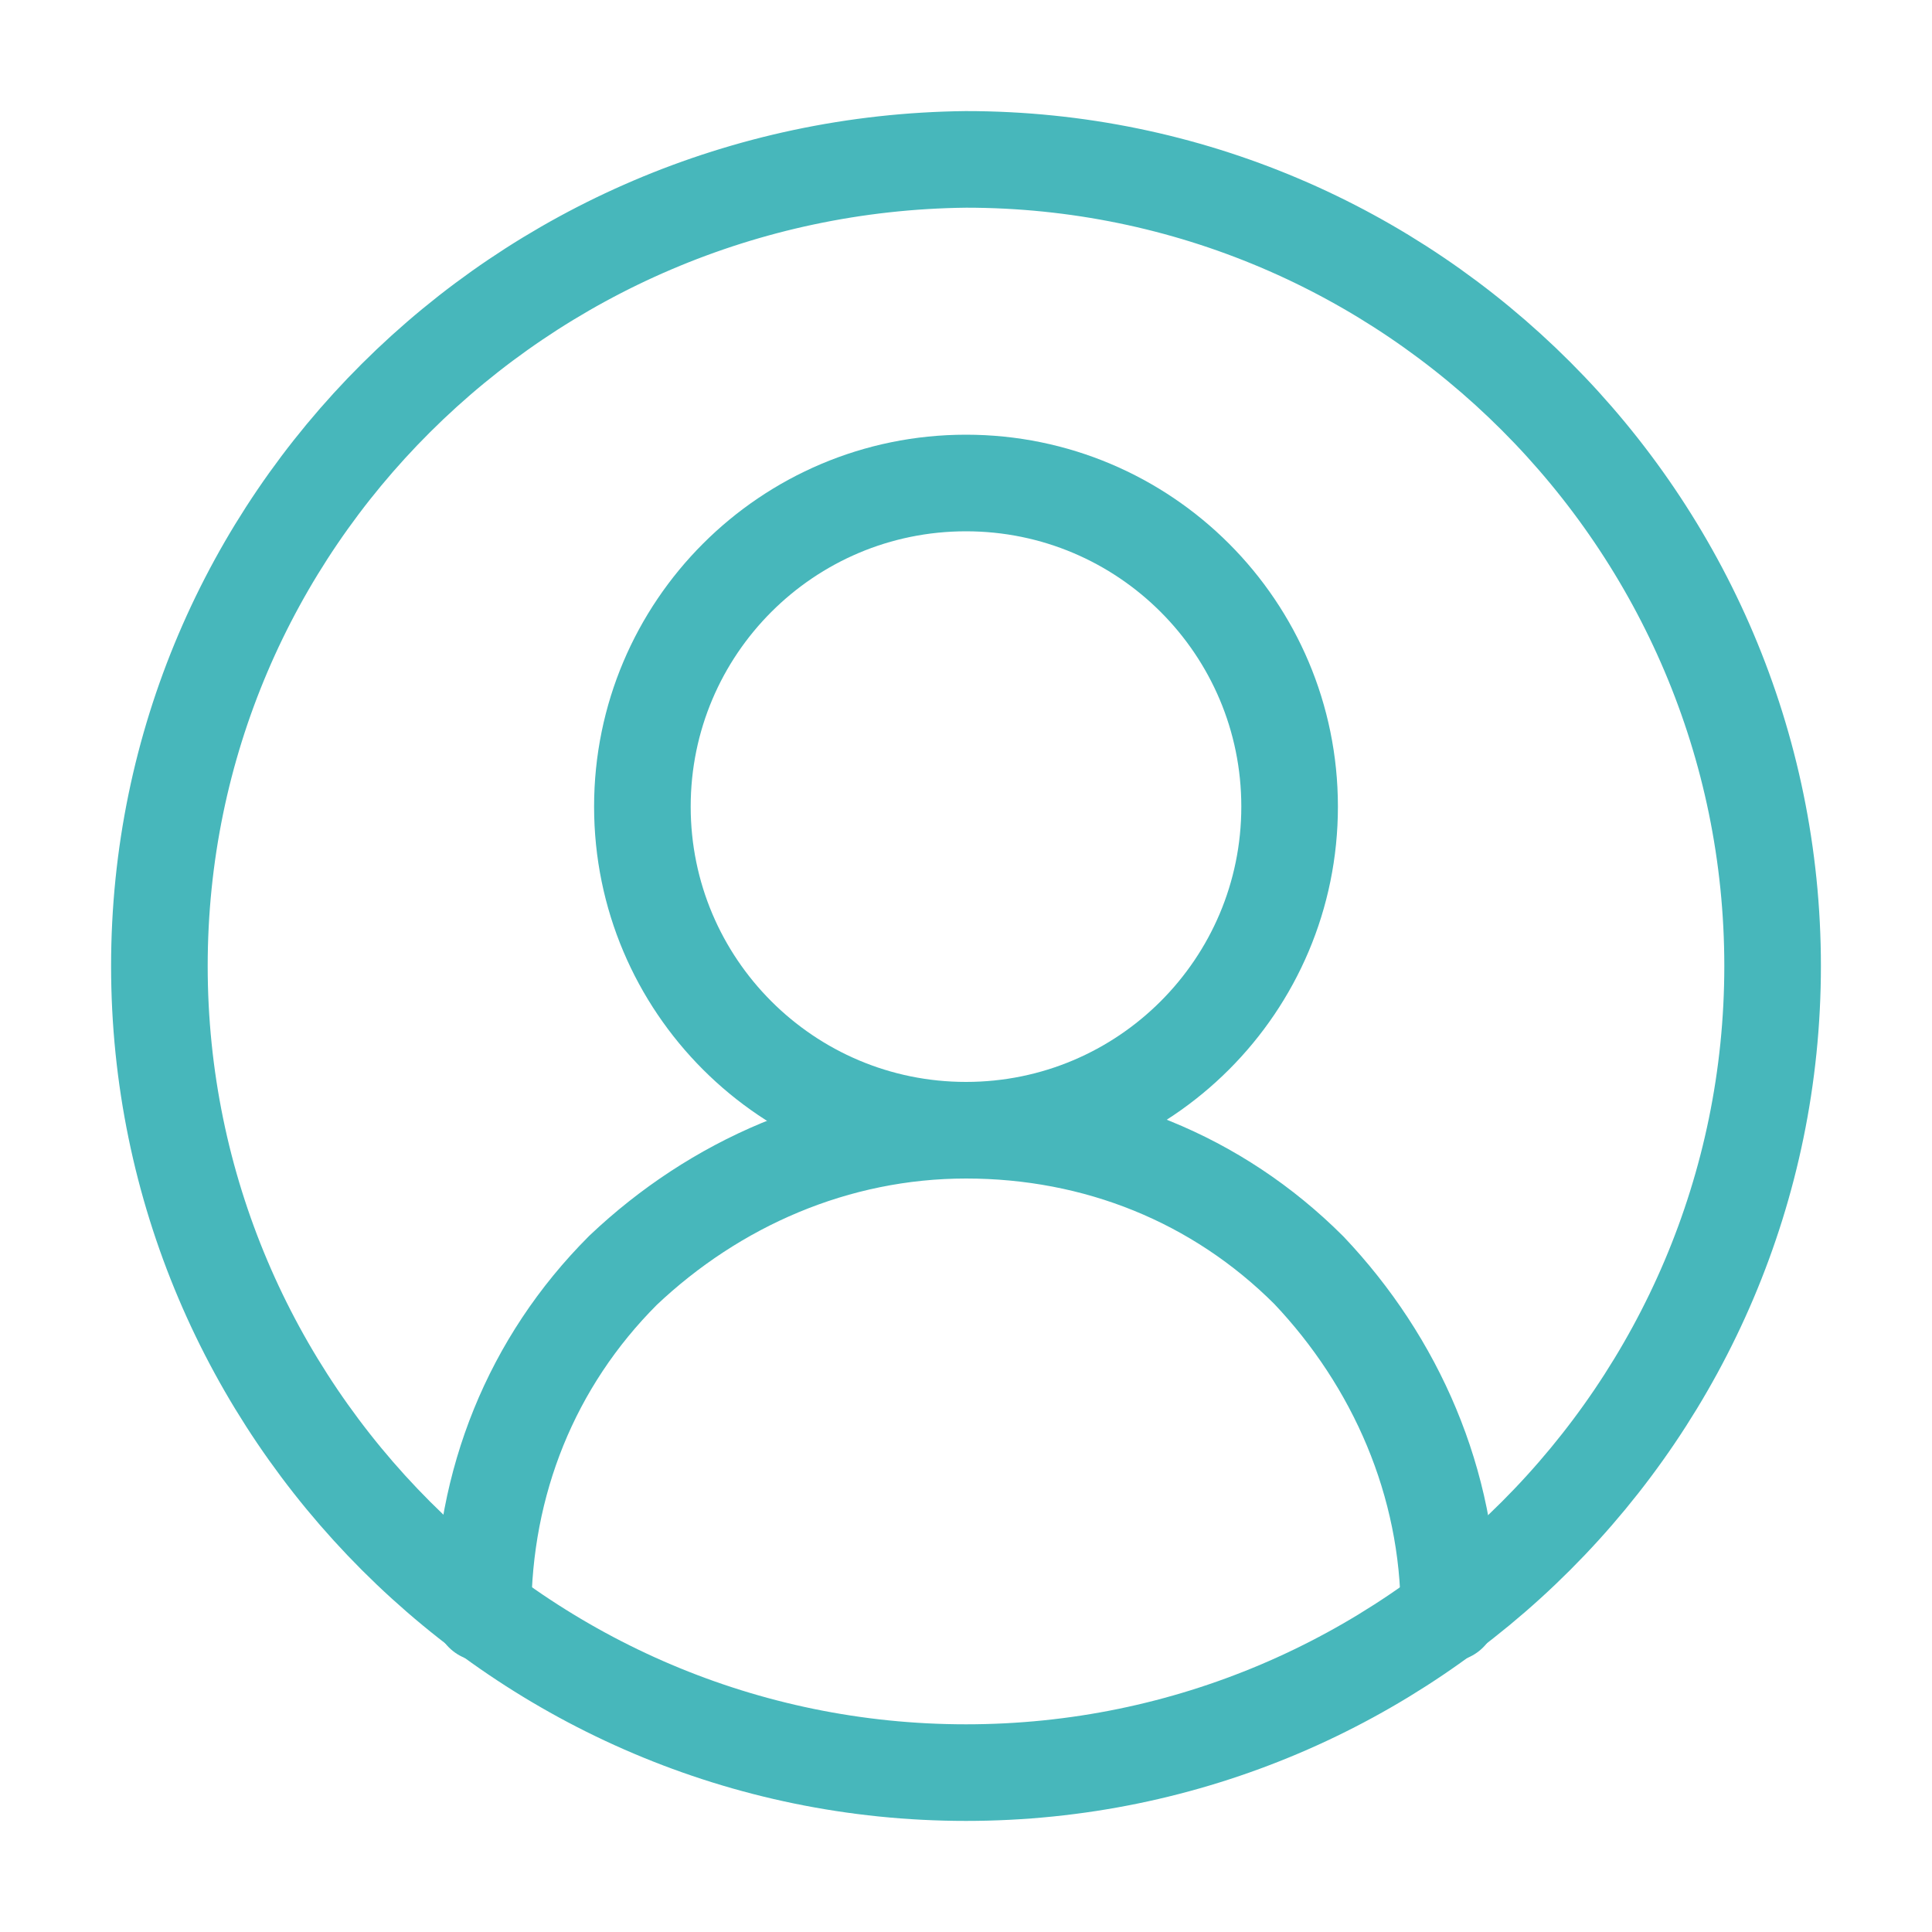
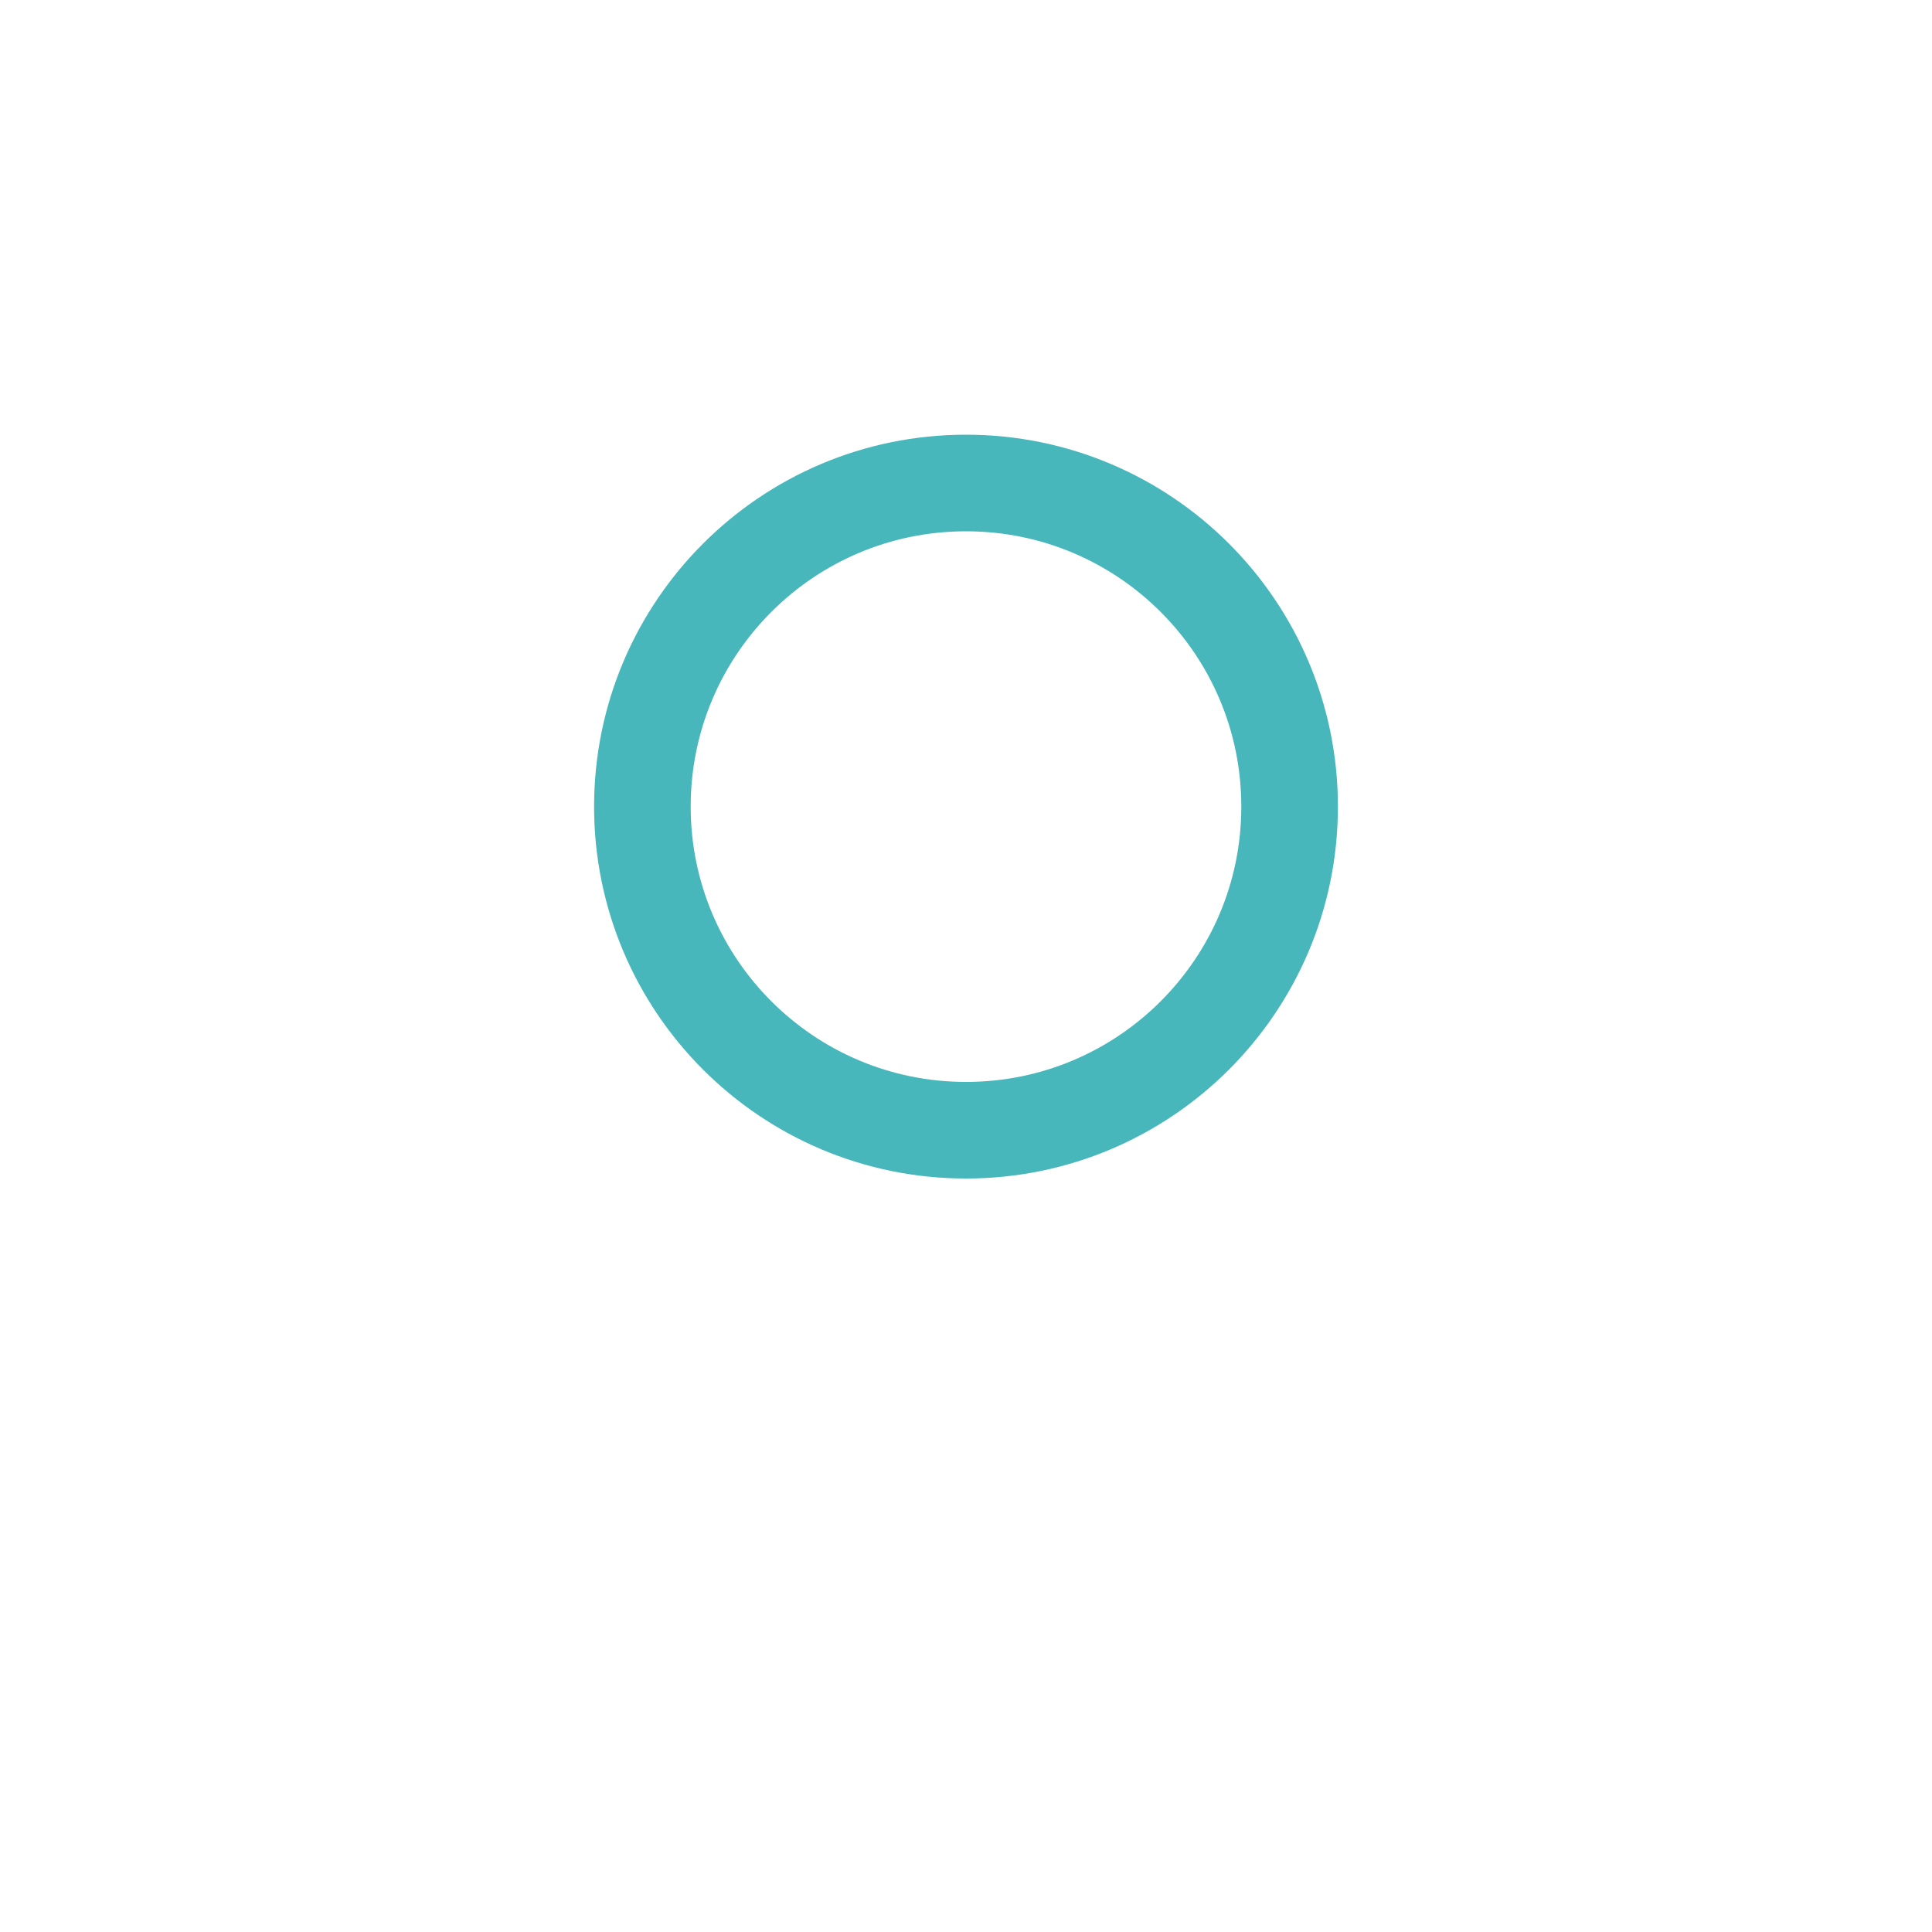
<svg xmlns="http://www.w3.org/2000/svg" version="1.1" id="Layer_1" x="0px" y="0px" viewBox="0 0 40 40" style="enable-background:new 0 0 40 40;" xml:space="preserve">
  <style type="text/css">
	.st0{fill:none;stroke:#47B7BB;stroke-width:2;stroke-linecap:round;stroke-linejoin:round;}
</style>
-   <path class="st0" d="M30,33.4c0-2.7-1.1-5.2-2.9-7.1c-1.9-1.9-4.4-2.9-7.1-2.9s-5.2,1.1-7.1,2.9c-1.9,1.9-2.9,4.4-2.9,7.1" />
  <path class="st0" d="M20,23.4c3.7,0,6.7-3,6.7-6.7S23.7,10,20,10s-6.7,3-6.7,6.7S16.3,23.4,20,23.4z" />
-   <path class="st0" d="M20,36.7c9.2,0,16.7-7.5,16.7-16.7c0-9.2-7.5-16.7-16.7-16.7C10.8,3.4,3.3,10.8,3.3,20  C3.3,29.2,10.8,36.7,20,36.7z" />
</svg>